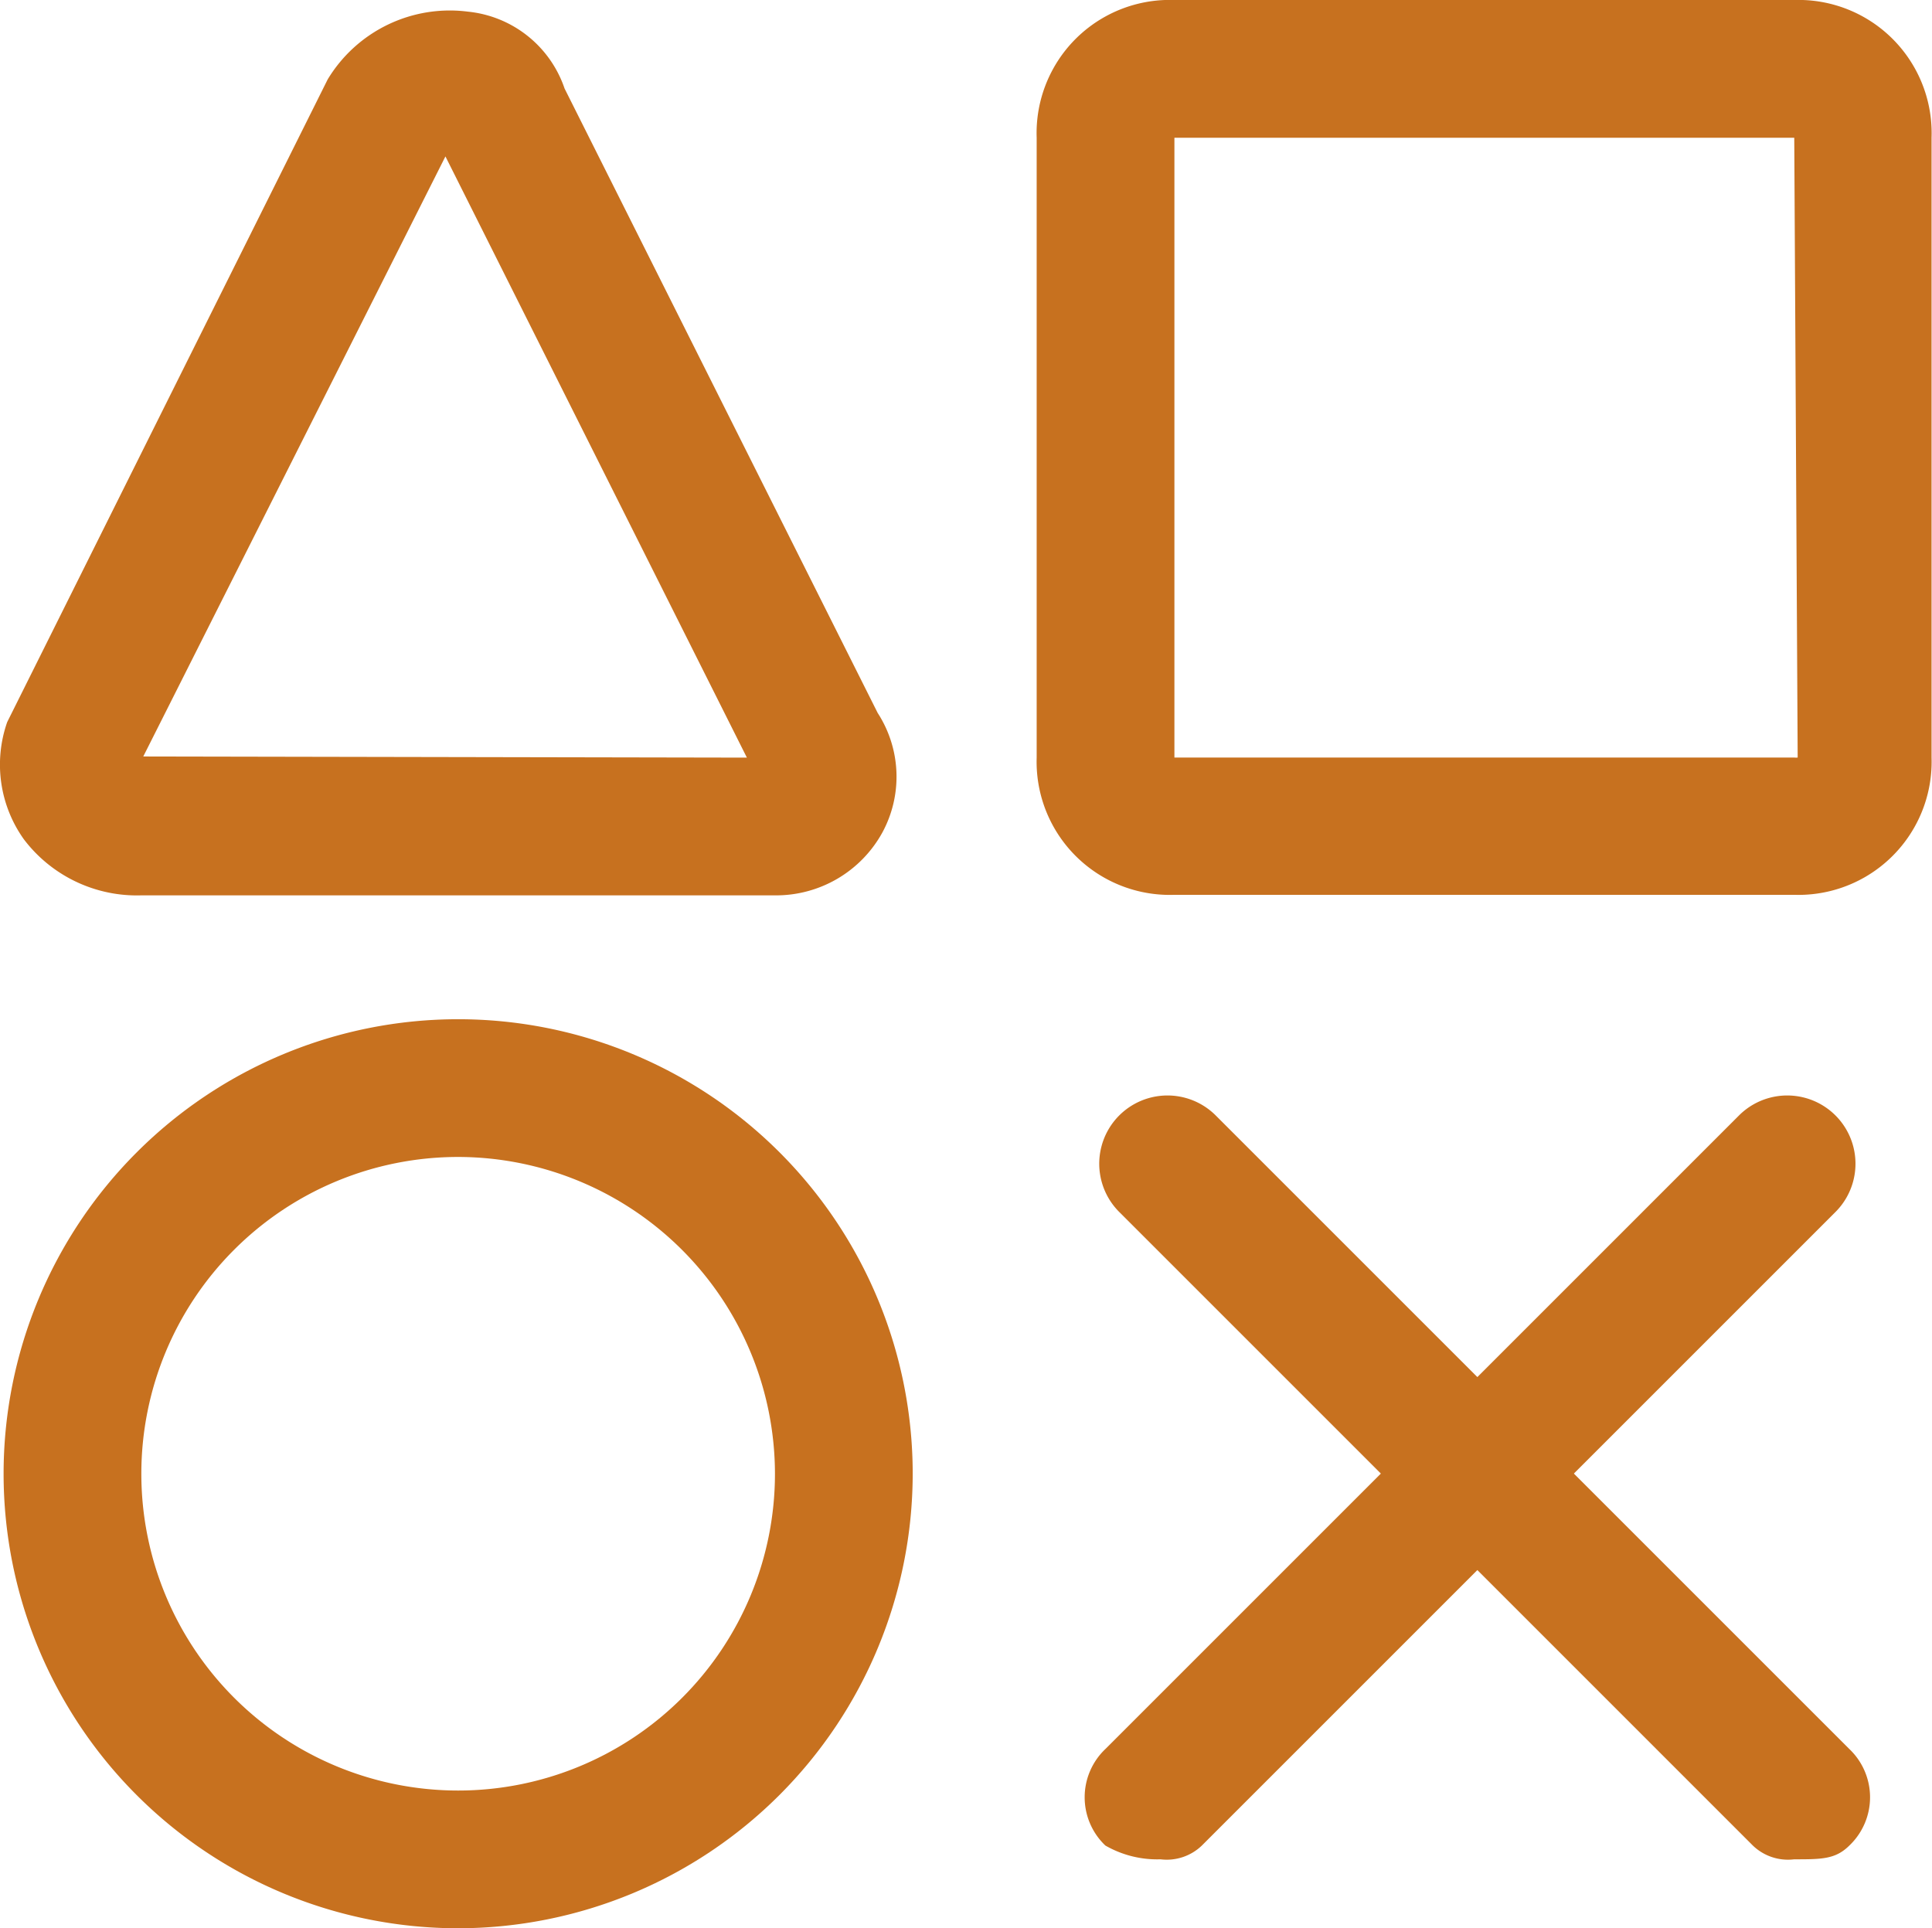
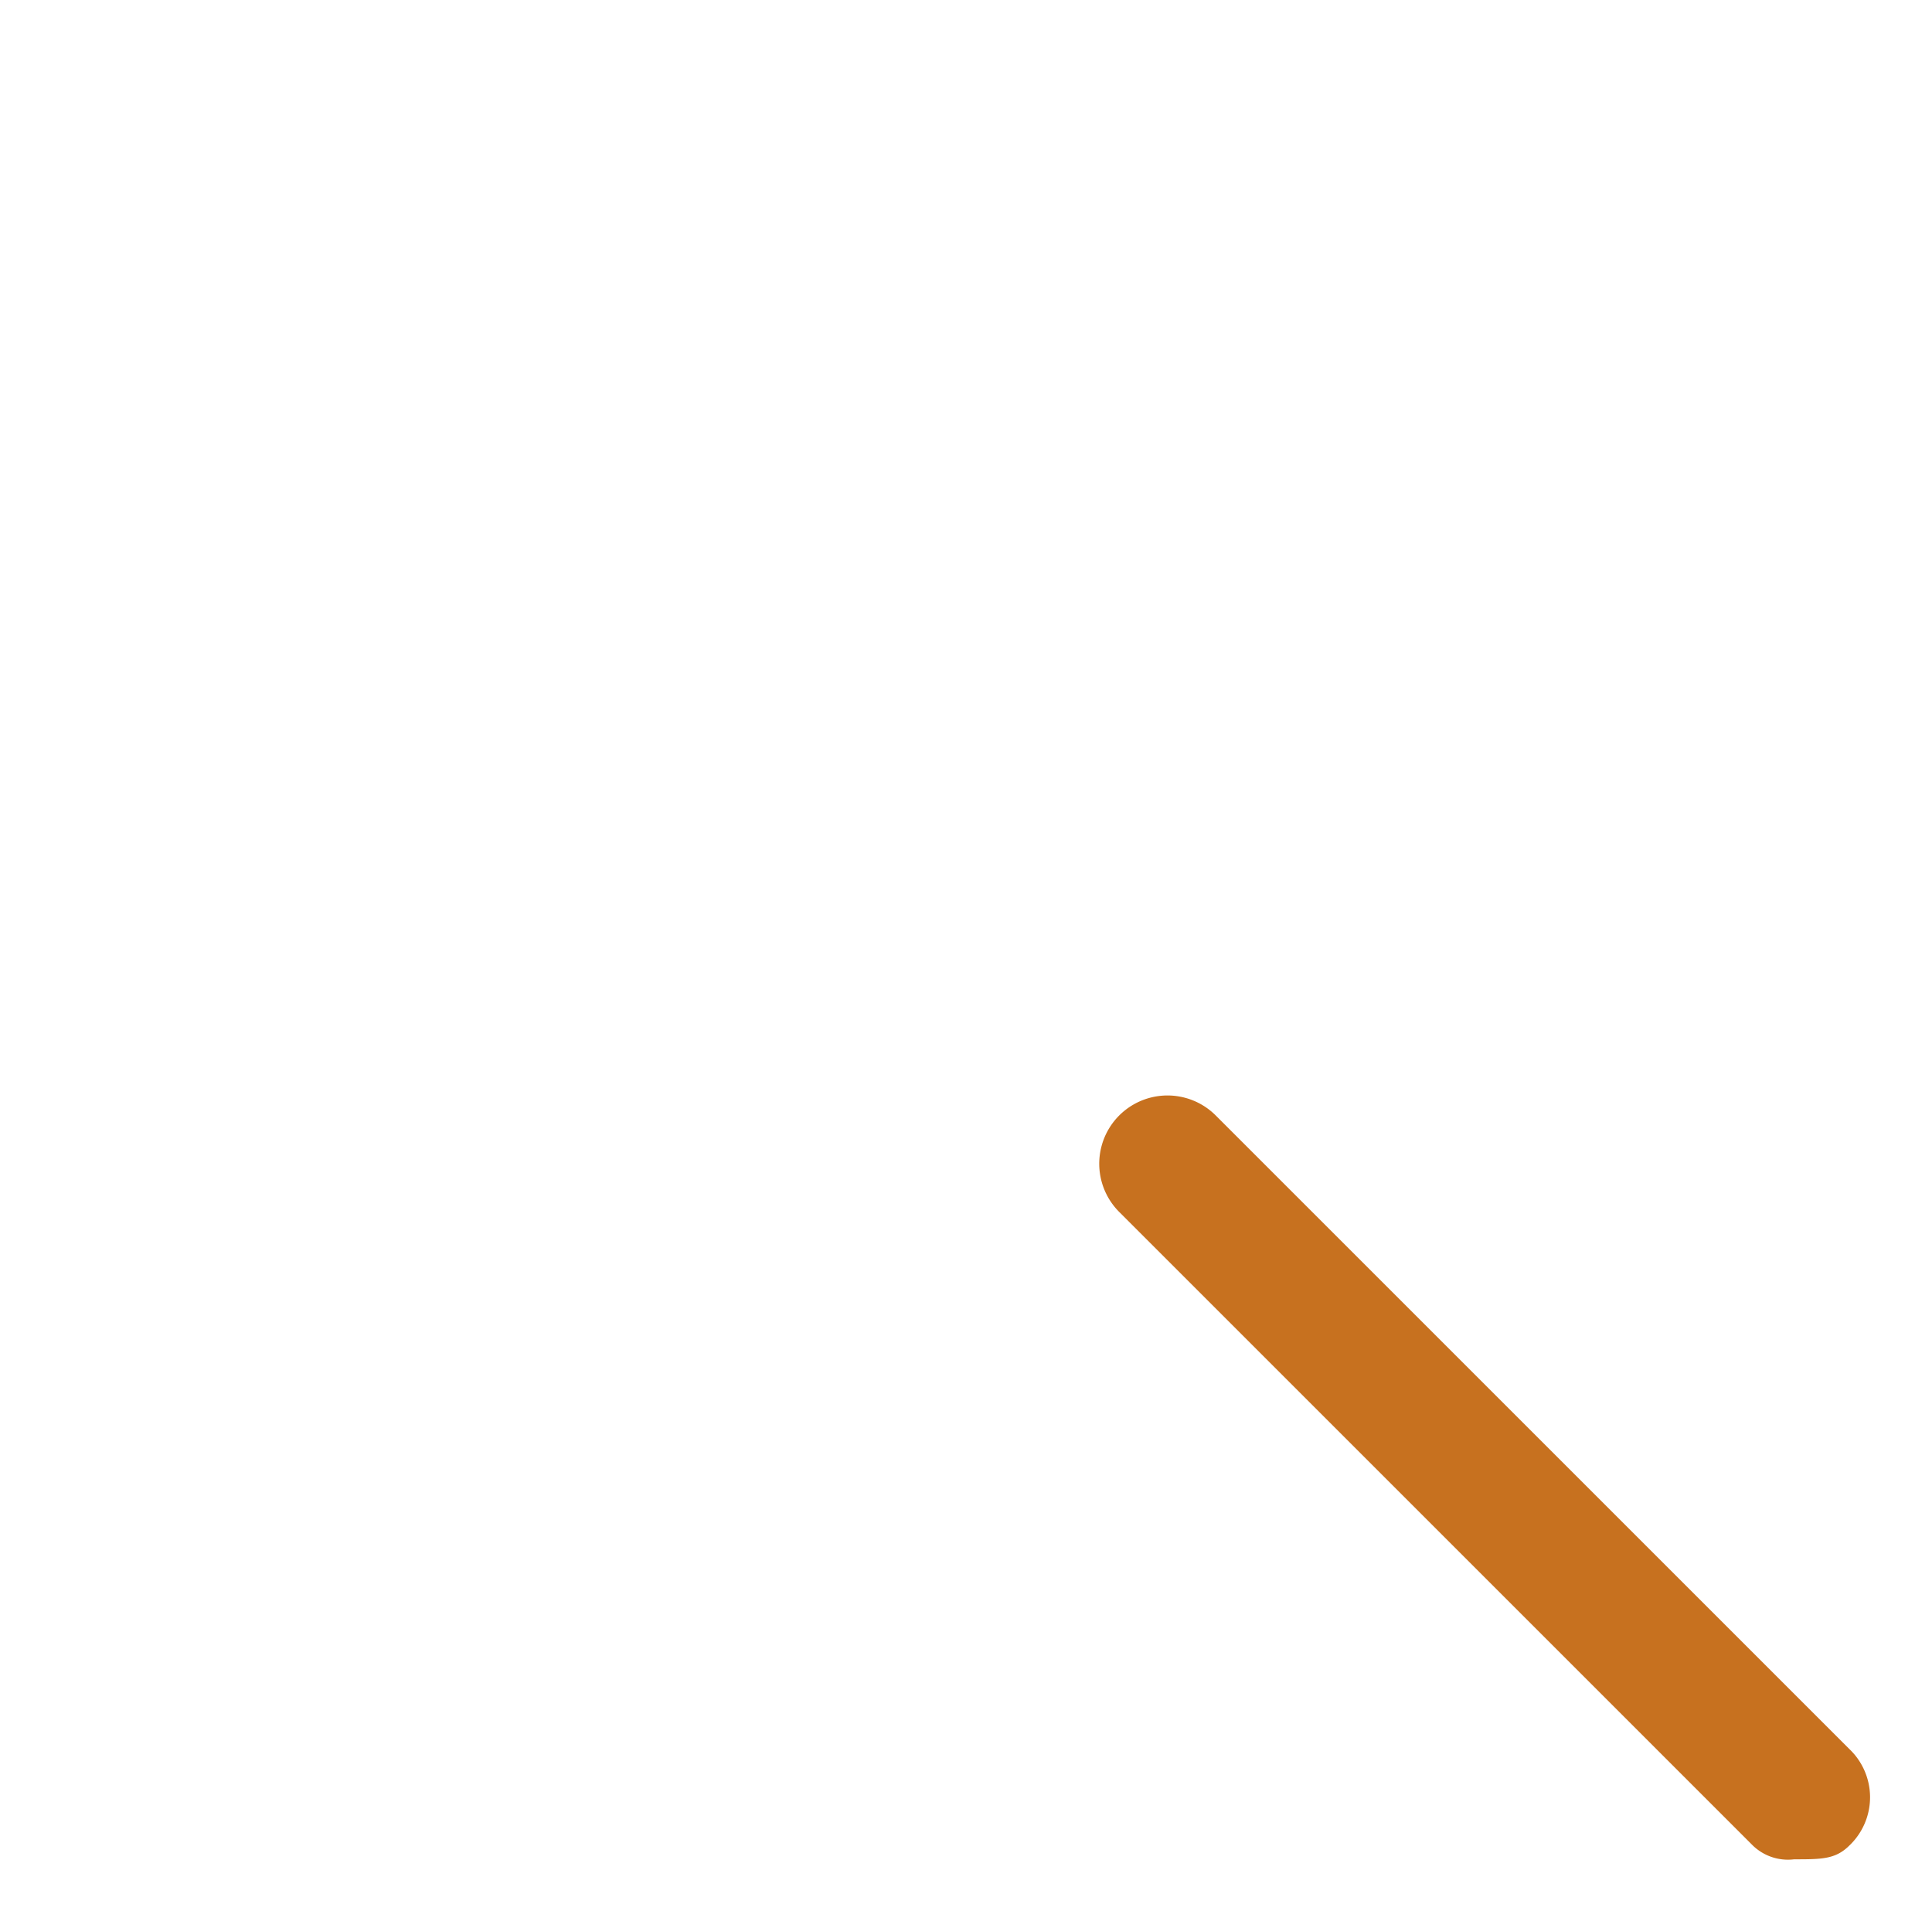
<svg xmlns="http://www.w3.org/2000/svg" width="22.021" height="21.98" viewBox="0 0 22.021 21.98">
  <g id="designcalc-icon" transform="translate(-2.474 -2.5)">
    <g id="Group_1817" data-name="Group 1817" transform="translate(2.515 14.118)">
-       <path id="Path_28213" data-name="Path 28213" d="M7.681,20.262a5.181,5.181,0,1,1,5.181-5.181A5.186,5.186,0,0,1,7.681,20.262Zm0-8.792a3.611,3.611,0,1,0,3.611,3.611A3.616,3.616,0,0,0,7.681,11.47Z" transform="translate(-2.5 -9.9)" fill="#c7711f" />
-     </g>
+       </g>
    <g id="Group_1818" data-name="Group 1818" transform="translate(14.29 2.5)">
-       <path id="Path_28214" data-name="Path 28214" d="M18.635,12.7H11.57A1.518,1.518,0,0,1,10,11.135V4.07A1.518,1.518,0,0,1,11.57,2.5h7.065A1.518,1.518,0,0,1,20.2,4.07v7.065A1.518,1.518,0,0,1,18.635,12.7ZM11.57,4.07v7.065h7.065a.164.164,0,0,0,.039,0L18.635,4.07Z" transform="translate(-10 -2.5)" fill="#c7711f" />
-     </g>
+       </g>
    <g id="Group_1819" data-name="Group 1819" transform="translate(14.996 14.981)">
-       <path id="Path_28215" data-name="Path 28215" d="M18.378,19.163a.577.577,0,0,1-.471-.157l-7.222-7.222a.777.777,0,0,1,1.1-1.1l7.222,7.222a.759.759,0,0,1,0,1.1C18.849,19.163,18.692,19.163,18.378,19.163Z" transform="translate(-10.45 -10.45)" fill="#c7711f" />
+       <path id="Path_28215" data-name="Path 28215" d="M18.378,19.163a.577.577,0,0,1-.471-.157l-7.222-7.222a.777.777,0,0,1,1.1-1.1l7.222,7.222a.759.759,0,0,1,0,1.1C18.849,19.163,18.692,19.163,18.378,19.163" transform="translate(-10.45 -10.45)" fill="#c7711f" />
    </g>
    <g id="Group_1820" data-name="Group 1820" transform="translate(14.839 14.981)">
-       <path id="Path_28216" data-name="Path 28216" d="M11.213,19.163a.577.577,0,0,0,.471-.157l7.222-7.222a.777.777,0,0,0-1.1-1.1l-7.222,7.222a.759.759,0,0,0,0,1.1A1.187,1.187,0,0,0,11.213,19.163Z" transform="translate(-10.35 -10.45)" fill="#c7711f" />
-     </g>
+       </g>
    <g id="Group_1821" data-name="Group 1821" transform="translate(2.474 2.617)">
-       <path id="Path_28217" data-name="Path 28217" d="M11.307,12.663H4.085a1.616,1.616,0,0,1-1.339-.639,1.466,1.466,0,0,1-.19-1.336L6.209,3.362a1.626,1.626,0,0,1,1.6-.772,1.3,1.3,0,0,1,1.1.876l3.569,7.118a1.336,1.336,0,0,1,.053,1.363A1.382,1.382,0,0,1,11.307,12.663Zm-7.2-1.583,6.88.013L7.551,4.24ZM7.465,4.064l0,.011Z" transform="translate(-2.474 -2.574)" fill="#c7711f" />
-     </g>
+       </g>
  </g>
</svg>